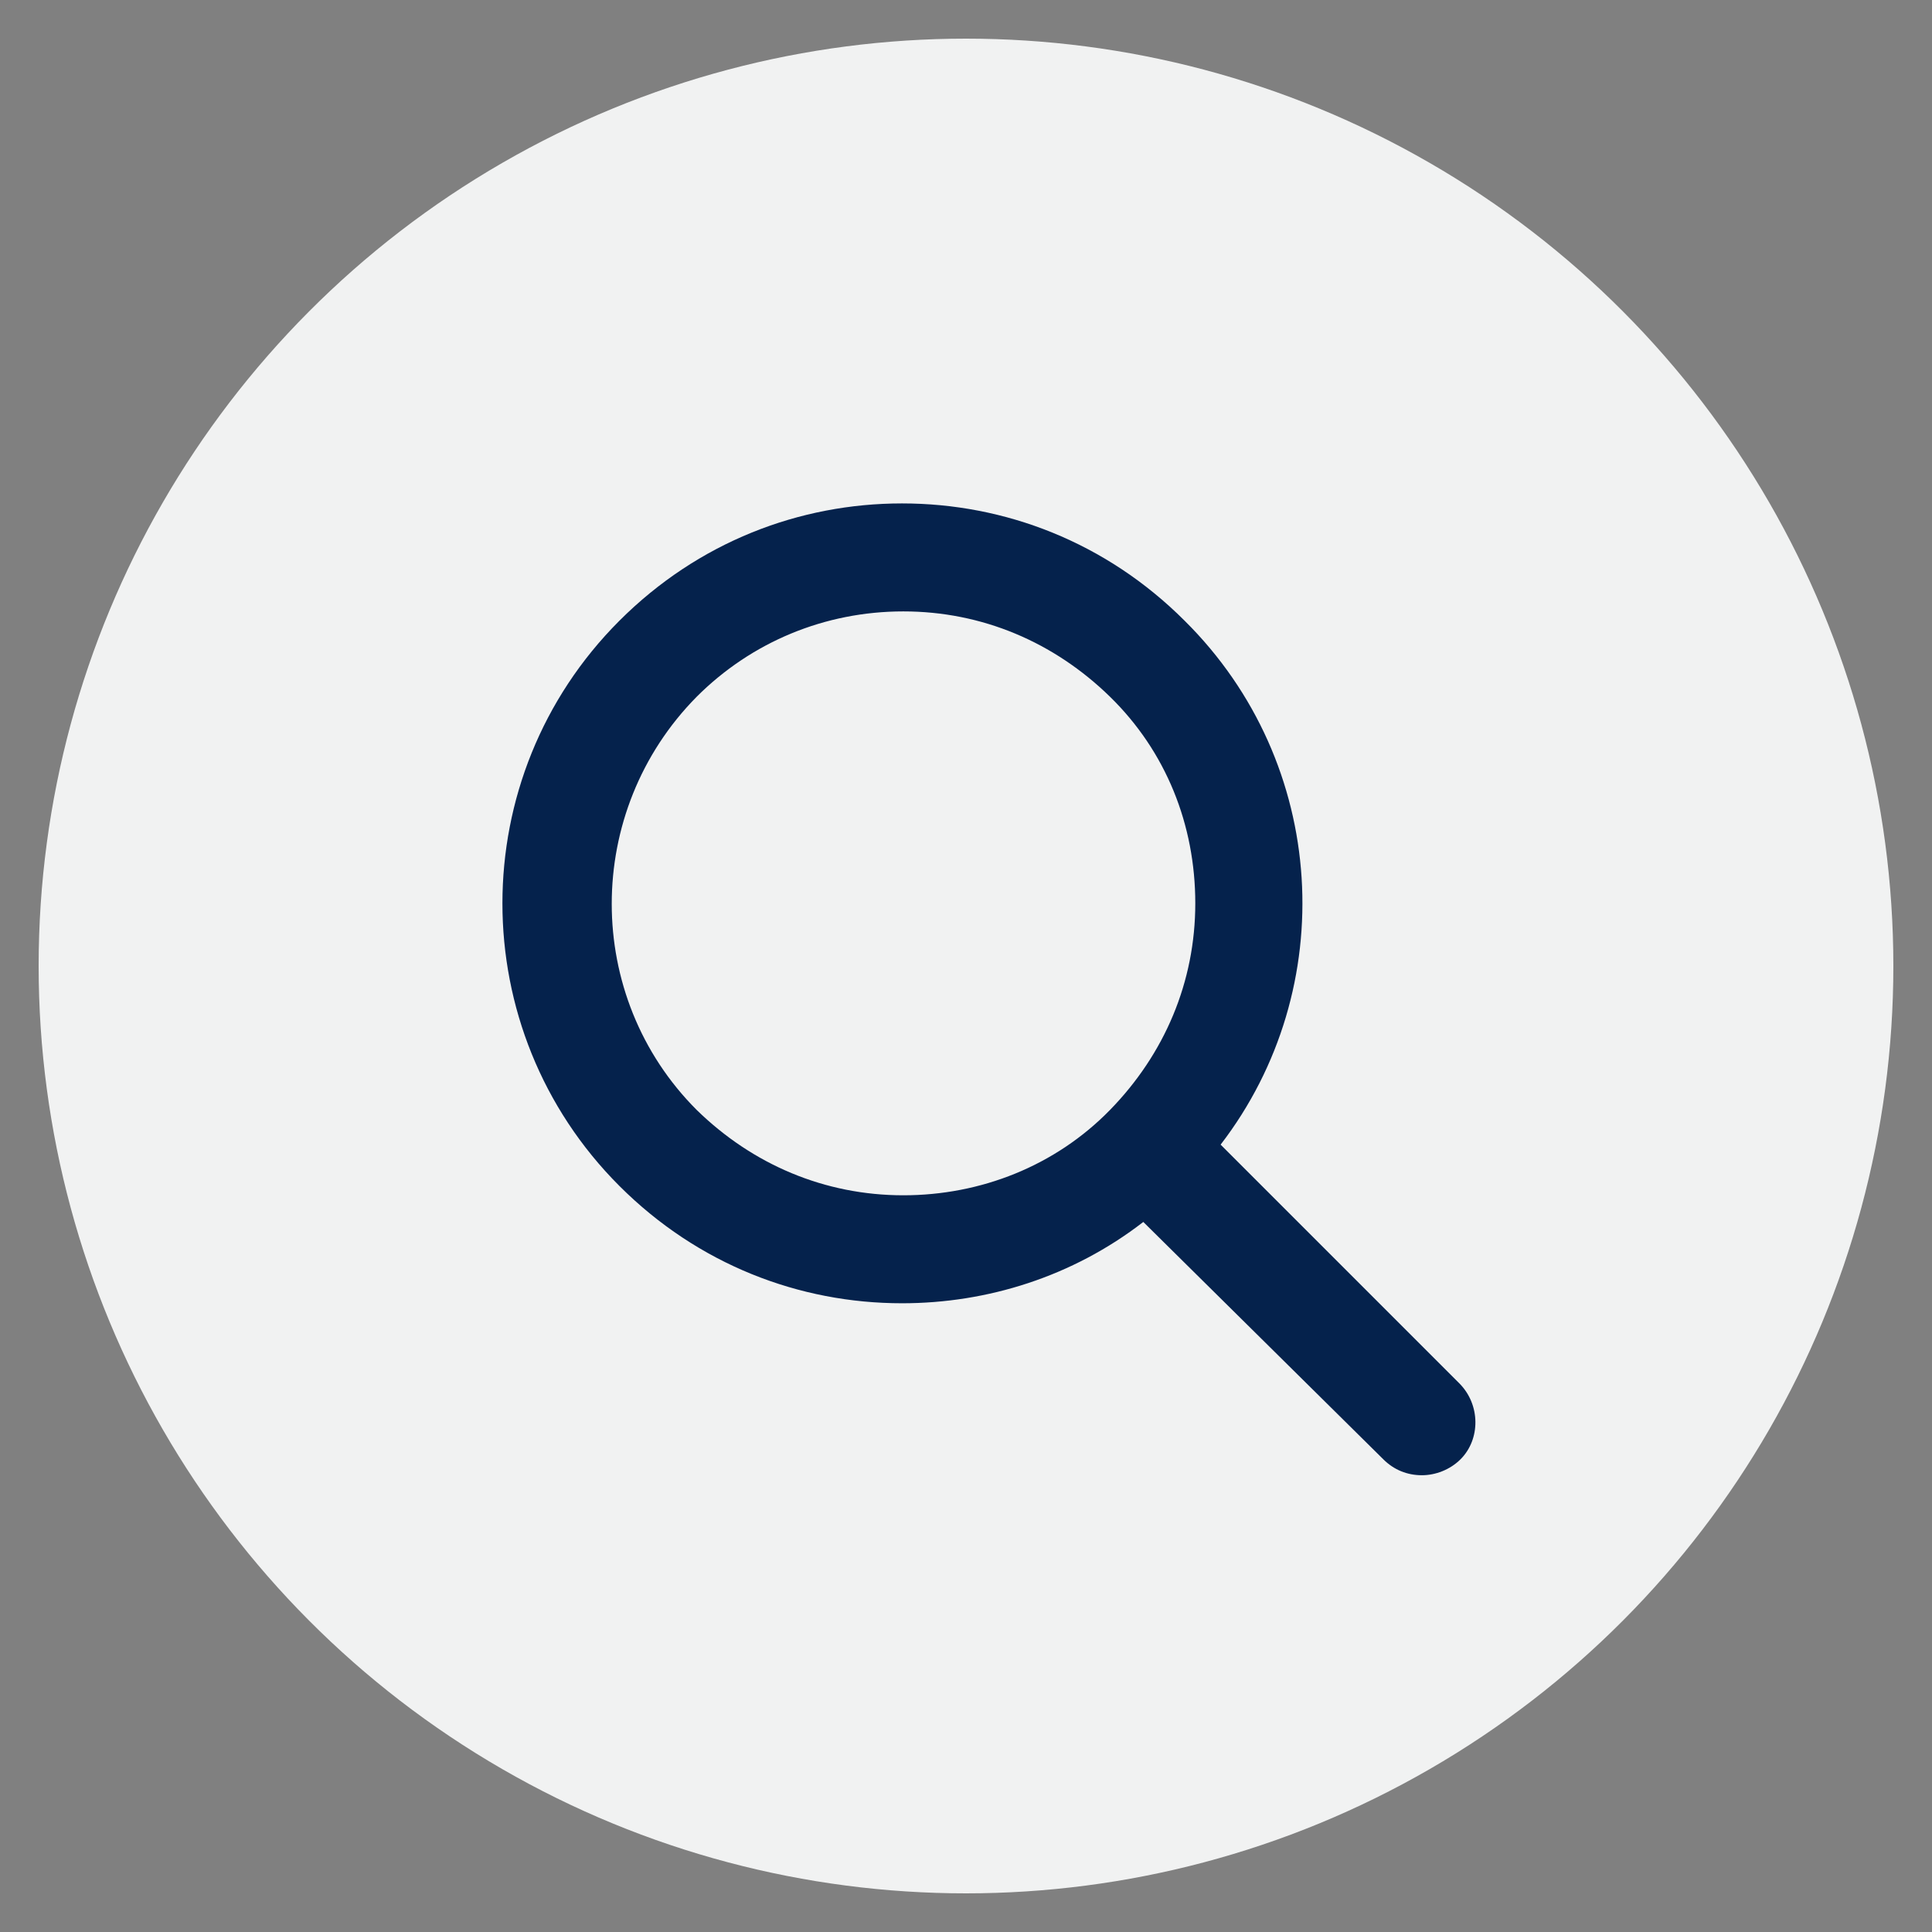
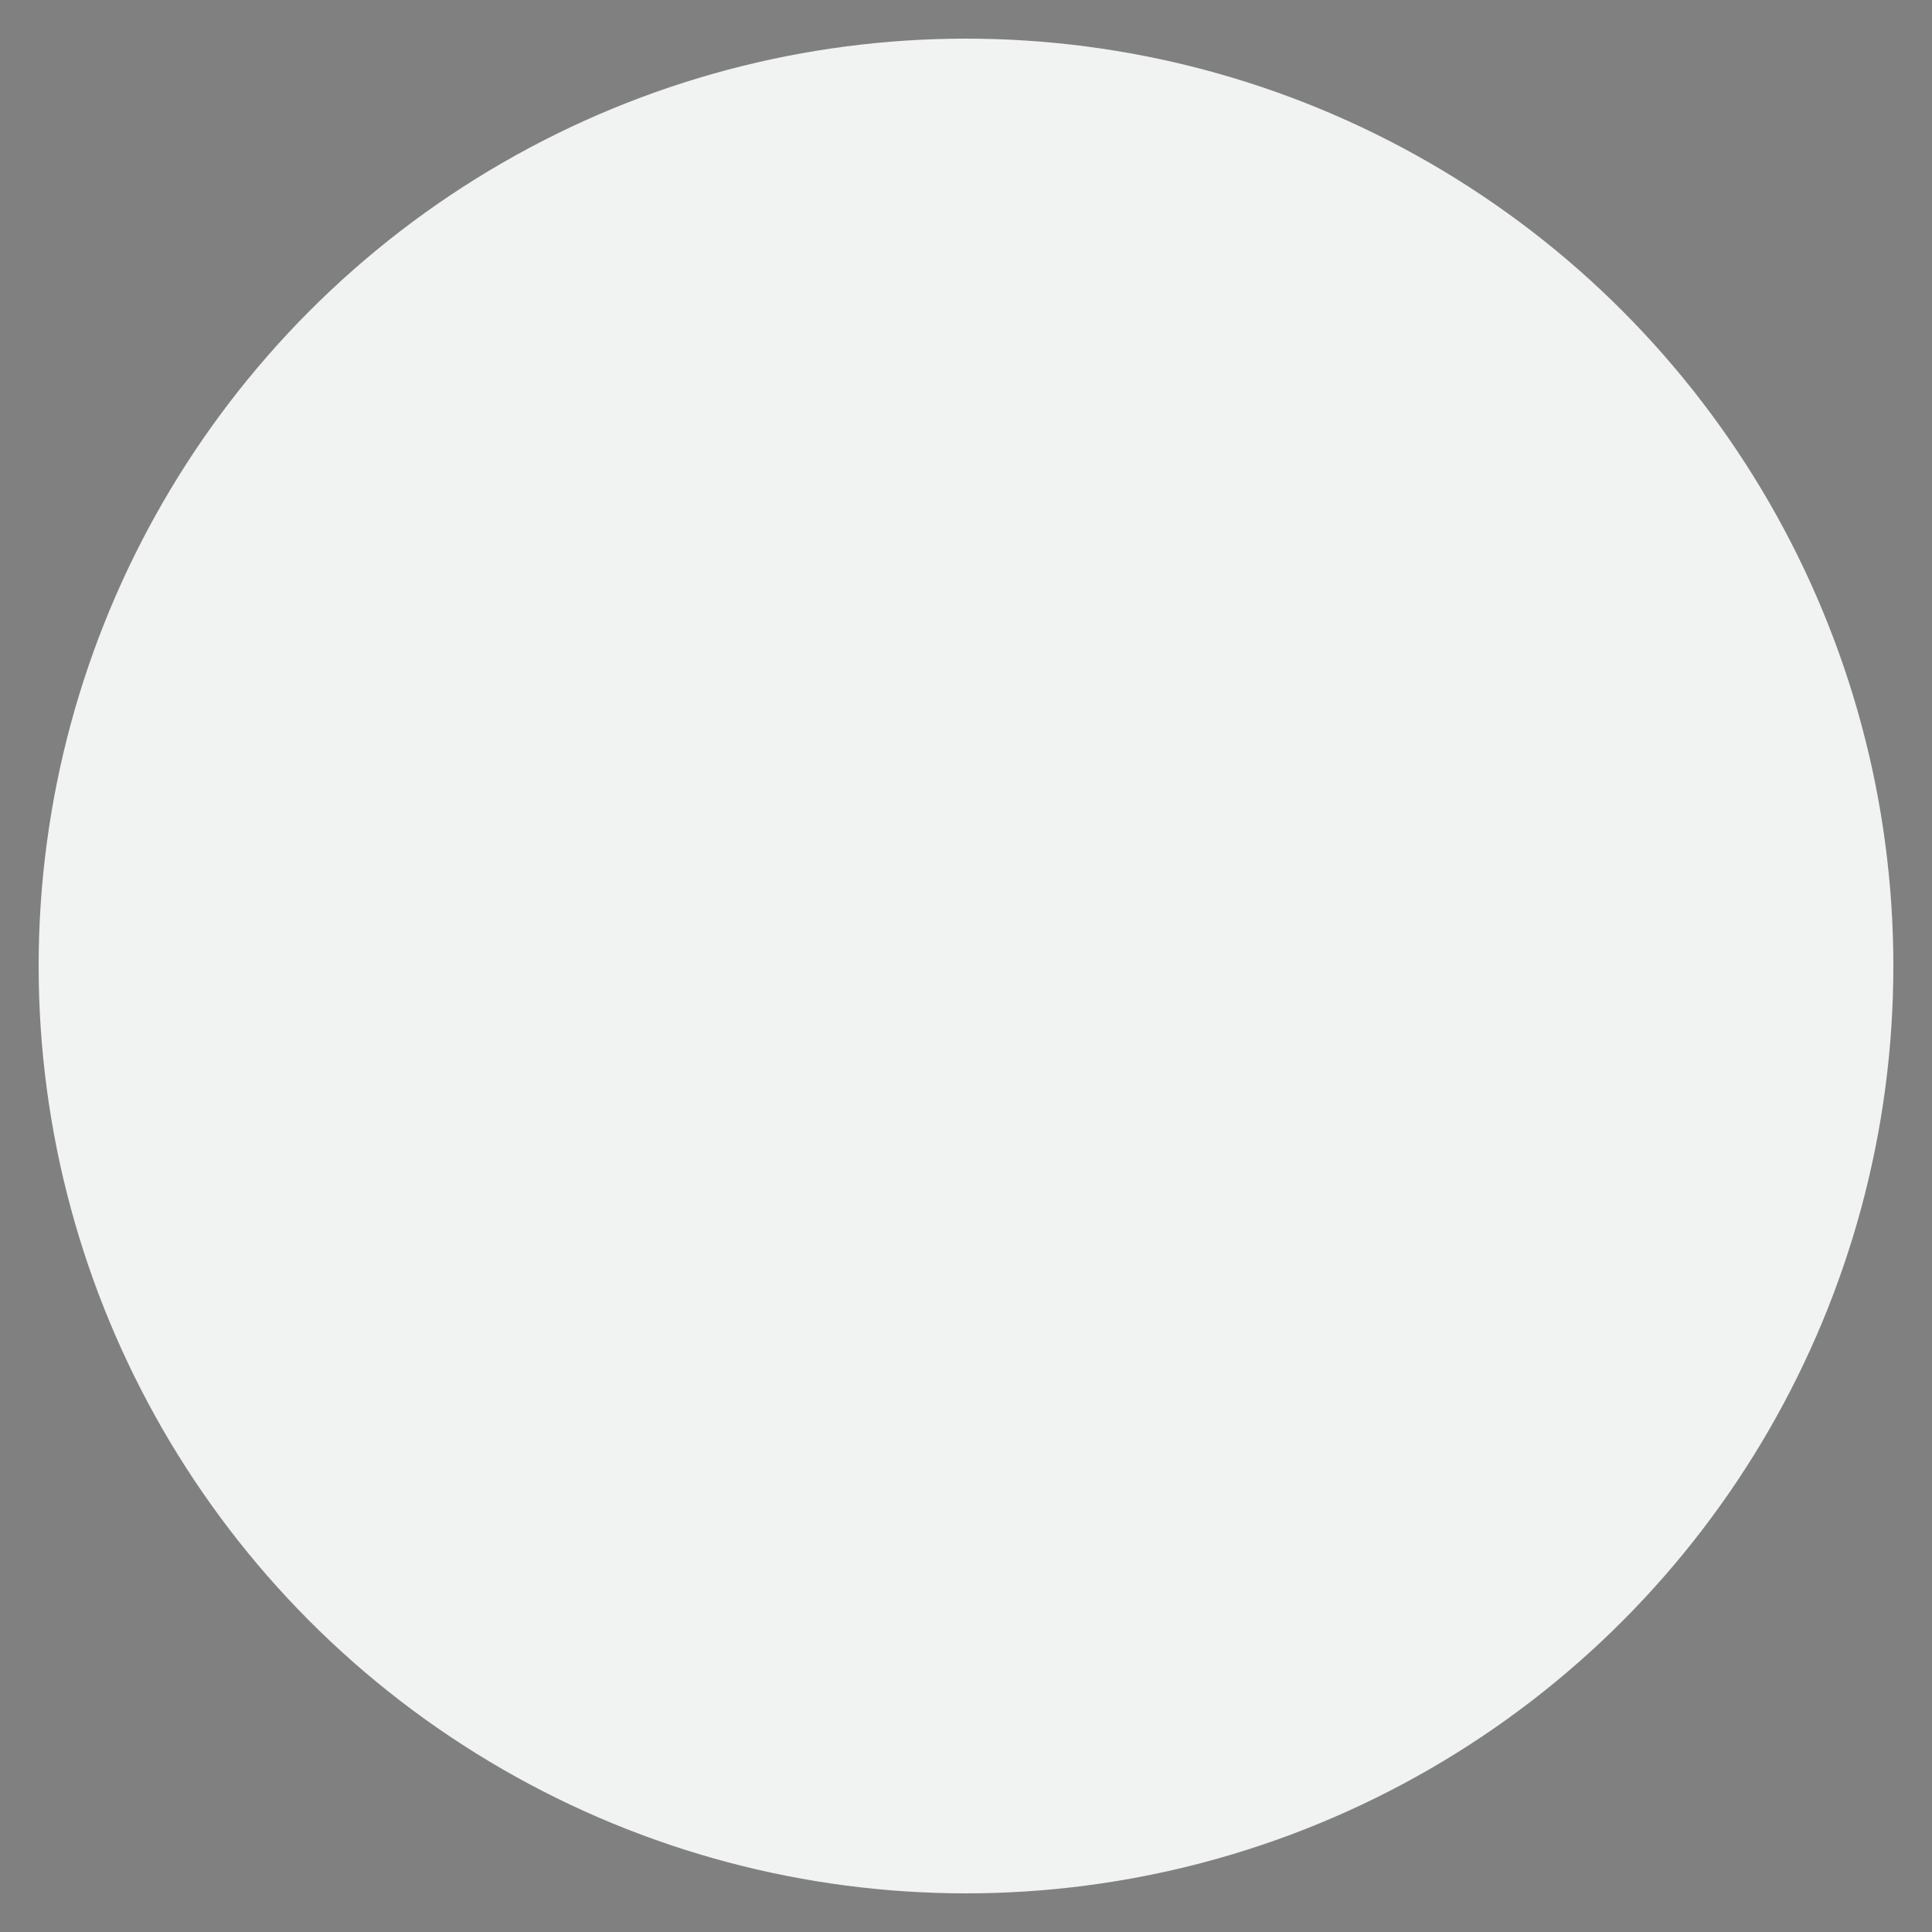
<svg xmlns="http://www.w3.org/2000/svg" width="100" height="100" viewBox="0 0 100 100">
  <rect x="0" y="0" width="100" height="100" fill="#808080" stroke="none" />
  <circle stroke="none" fill="#f1f2f2" r="48%" cx="50%" cy="50%" />
  <g transform="translate(50 50) scale(0.69 0.69) rotate(0) translate(-50 -50)" style="fill:#05224c">
    <svg fill="#05224c" version="1.1" x="0px" y="0px" viewBox="0 0 100 100" style="enable-background:new 0 0 100 100;" xml:space="preserve">
-       <path d="M87,81.3L69.1,63.4c9-11.7,8.1-28.6-2.7-39.3c-5.9-5.9-13.5-8.8-21.2-8.8s-15.3,2.9-21.2,8.8c-11.7,11.7-11.7,30.7,0,42.4  c5.9,5.9,13.5,8.8,21.2,8.8c6.4,0,12.8-2,18.1-6.1L81.3,87c0.8,0.8,1.8,1.2,2.9,1.2c1,0,2.1-0.4,2.9-1.2  C88.6,85.5,88.6,82.9,87,81.3z M45.3,67.2c-5.9,0-11.3-2.3-15.5-6.4c-8.5-8.5-8.5-22.4,0-31c4.1-4.1,9.6-6.4,15.5-6.4  s11.3,2.3,15.5,6.4s6.4,9.6,6.4,15.5c0,5.9-2.3,11.3-6.4,15.5S51.1,67.2,45.3,67.2z" />
-     </svg>
+       </svg>
  </g>
</svg>